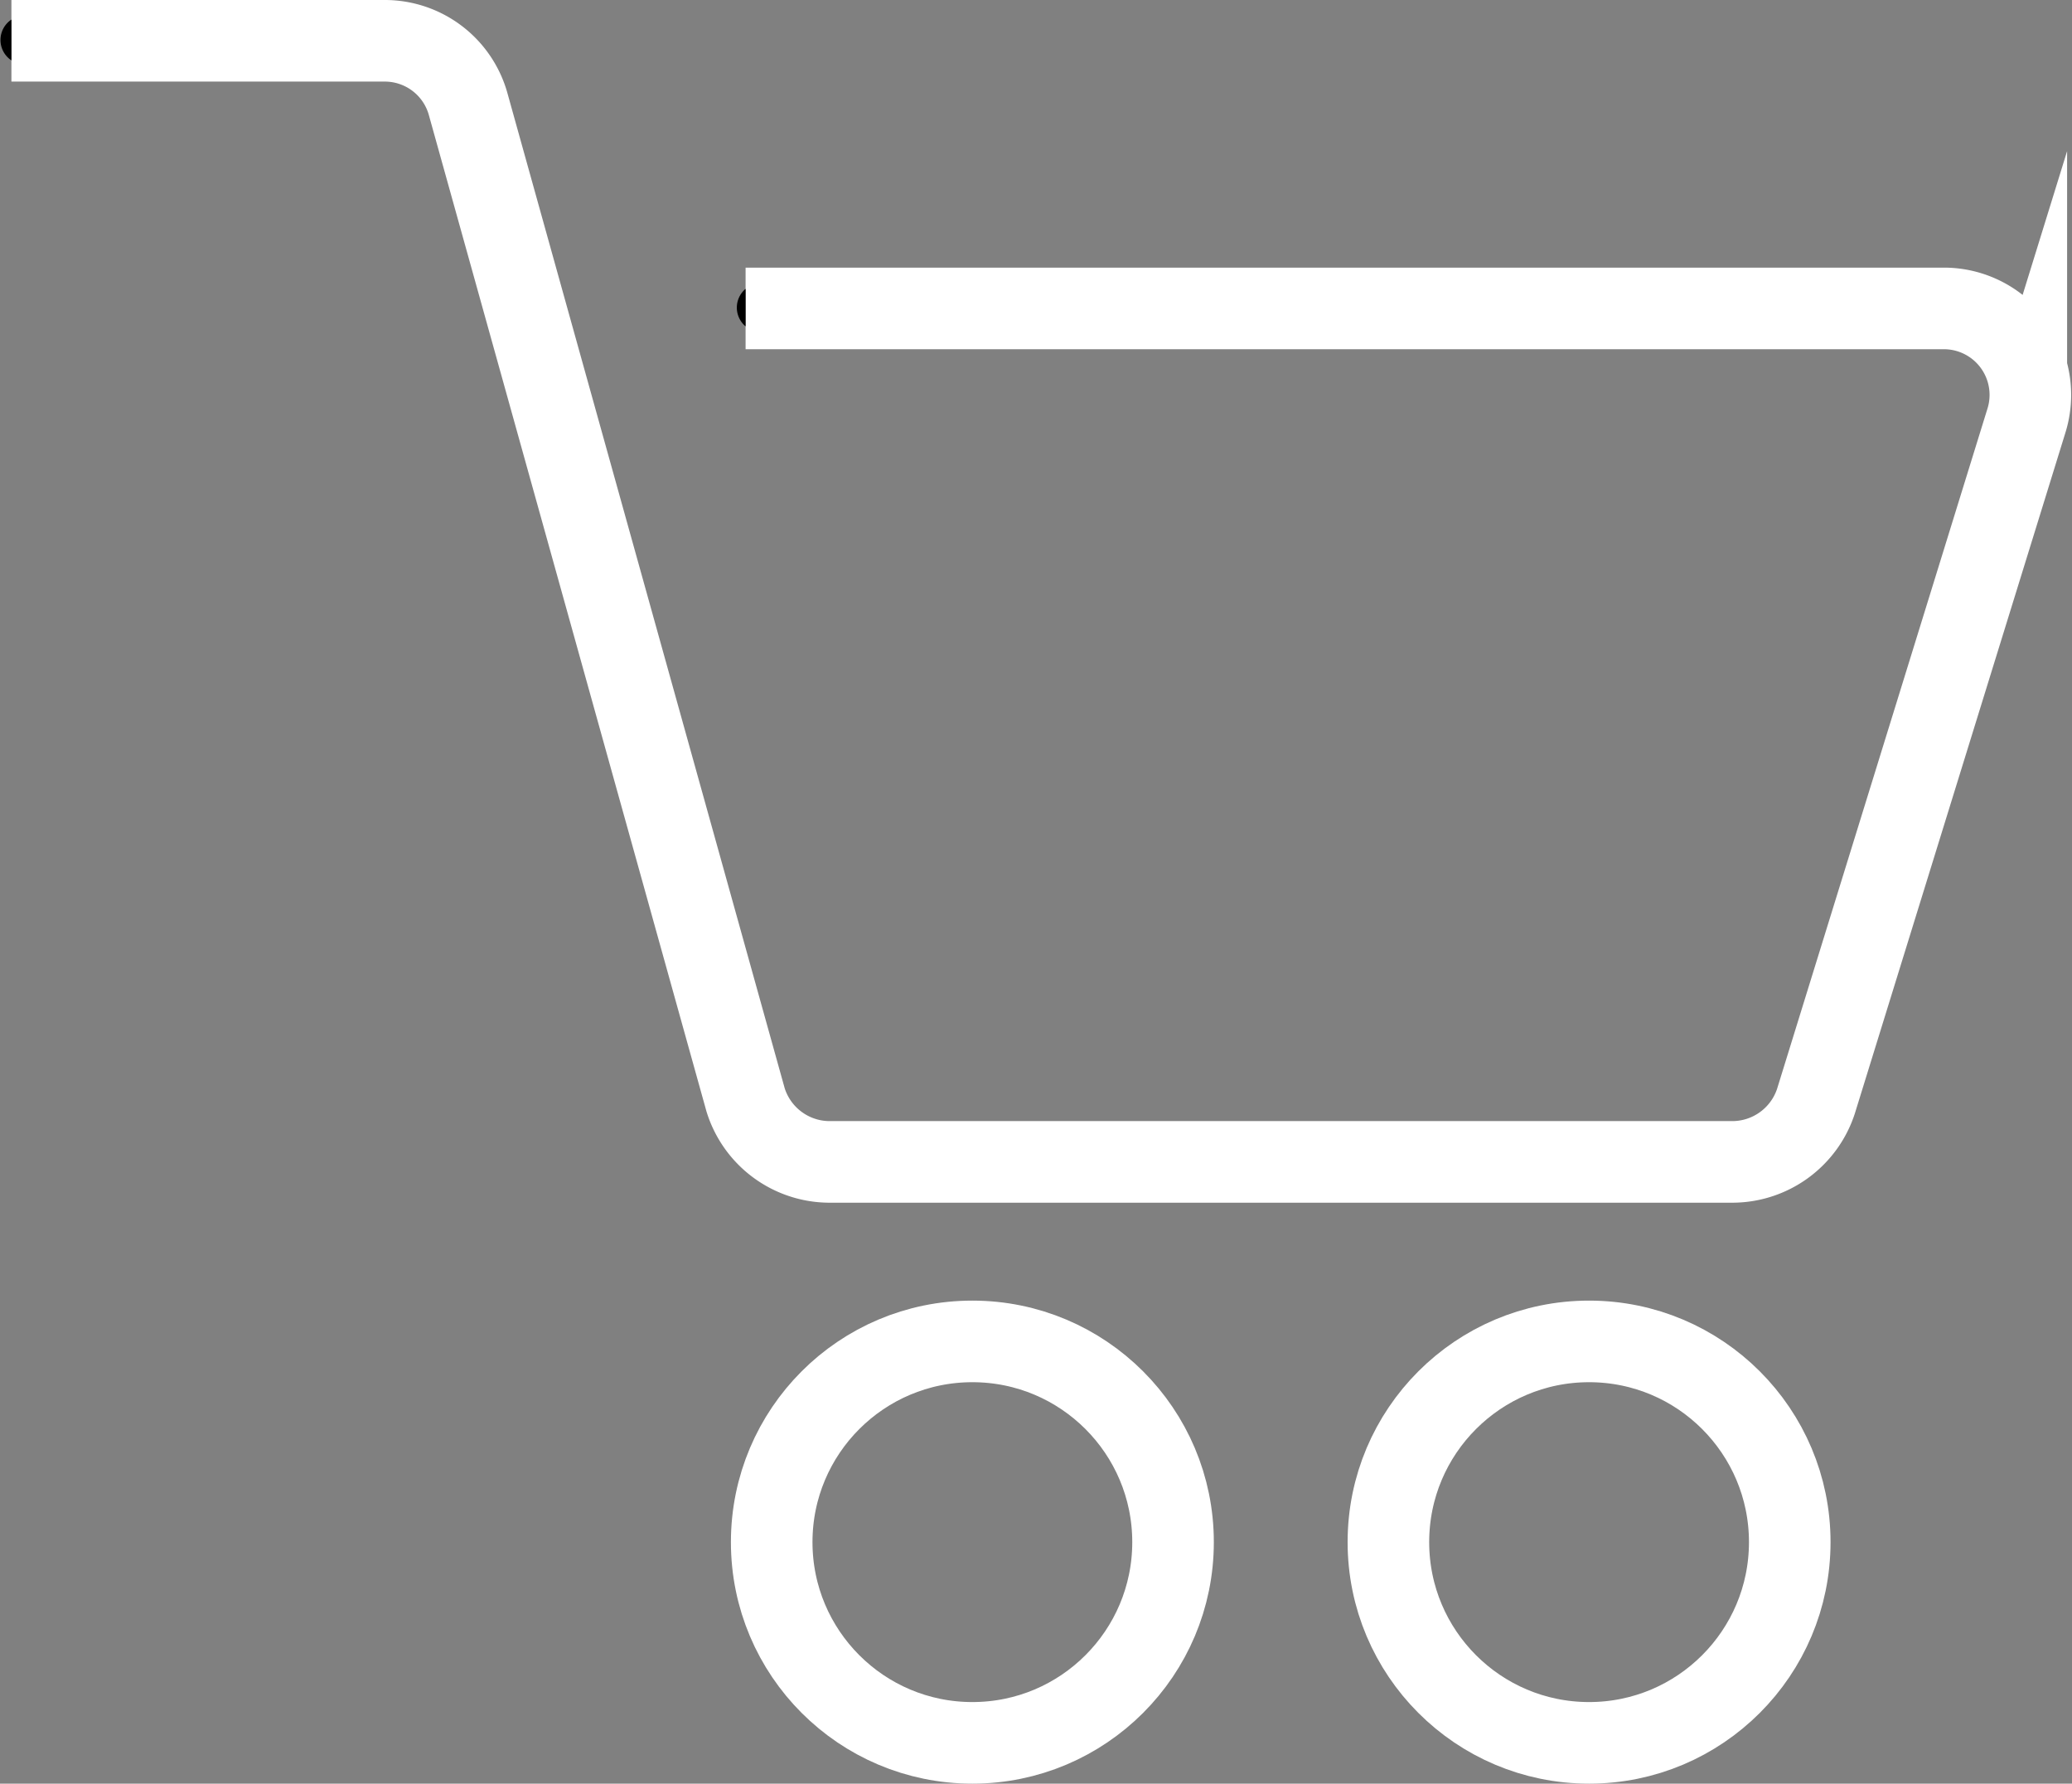
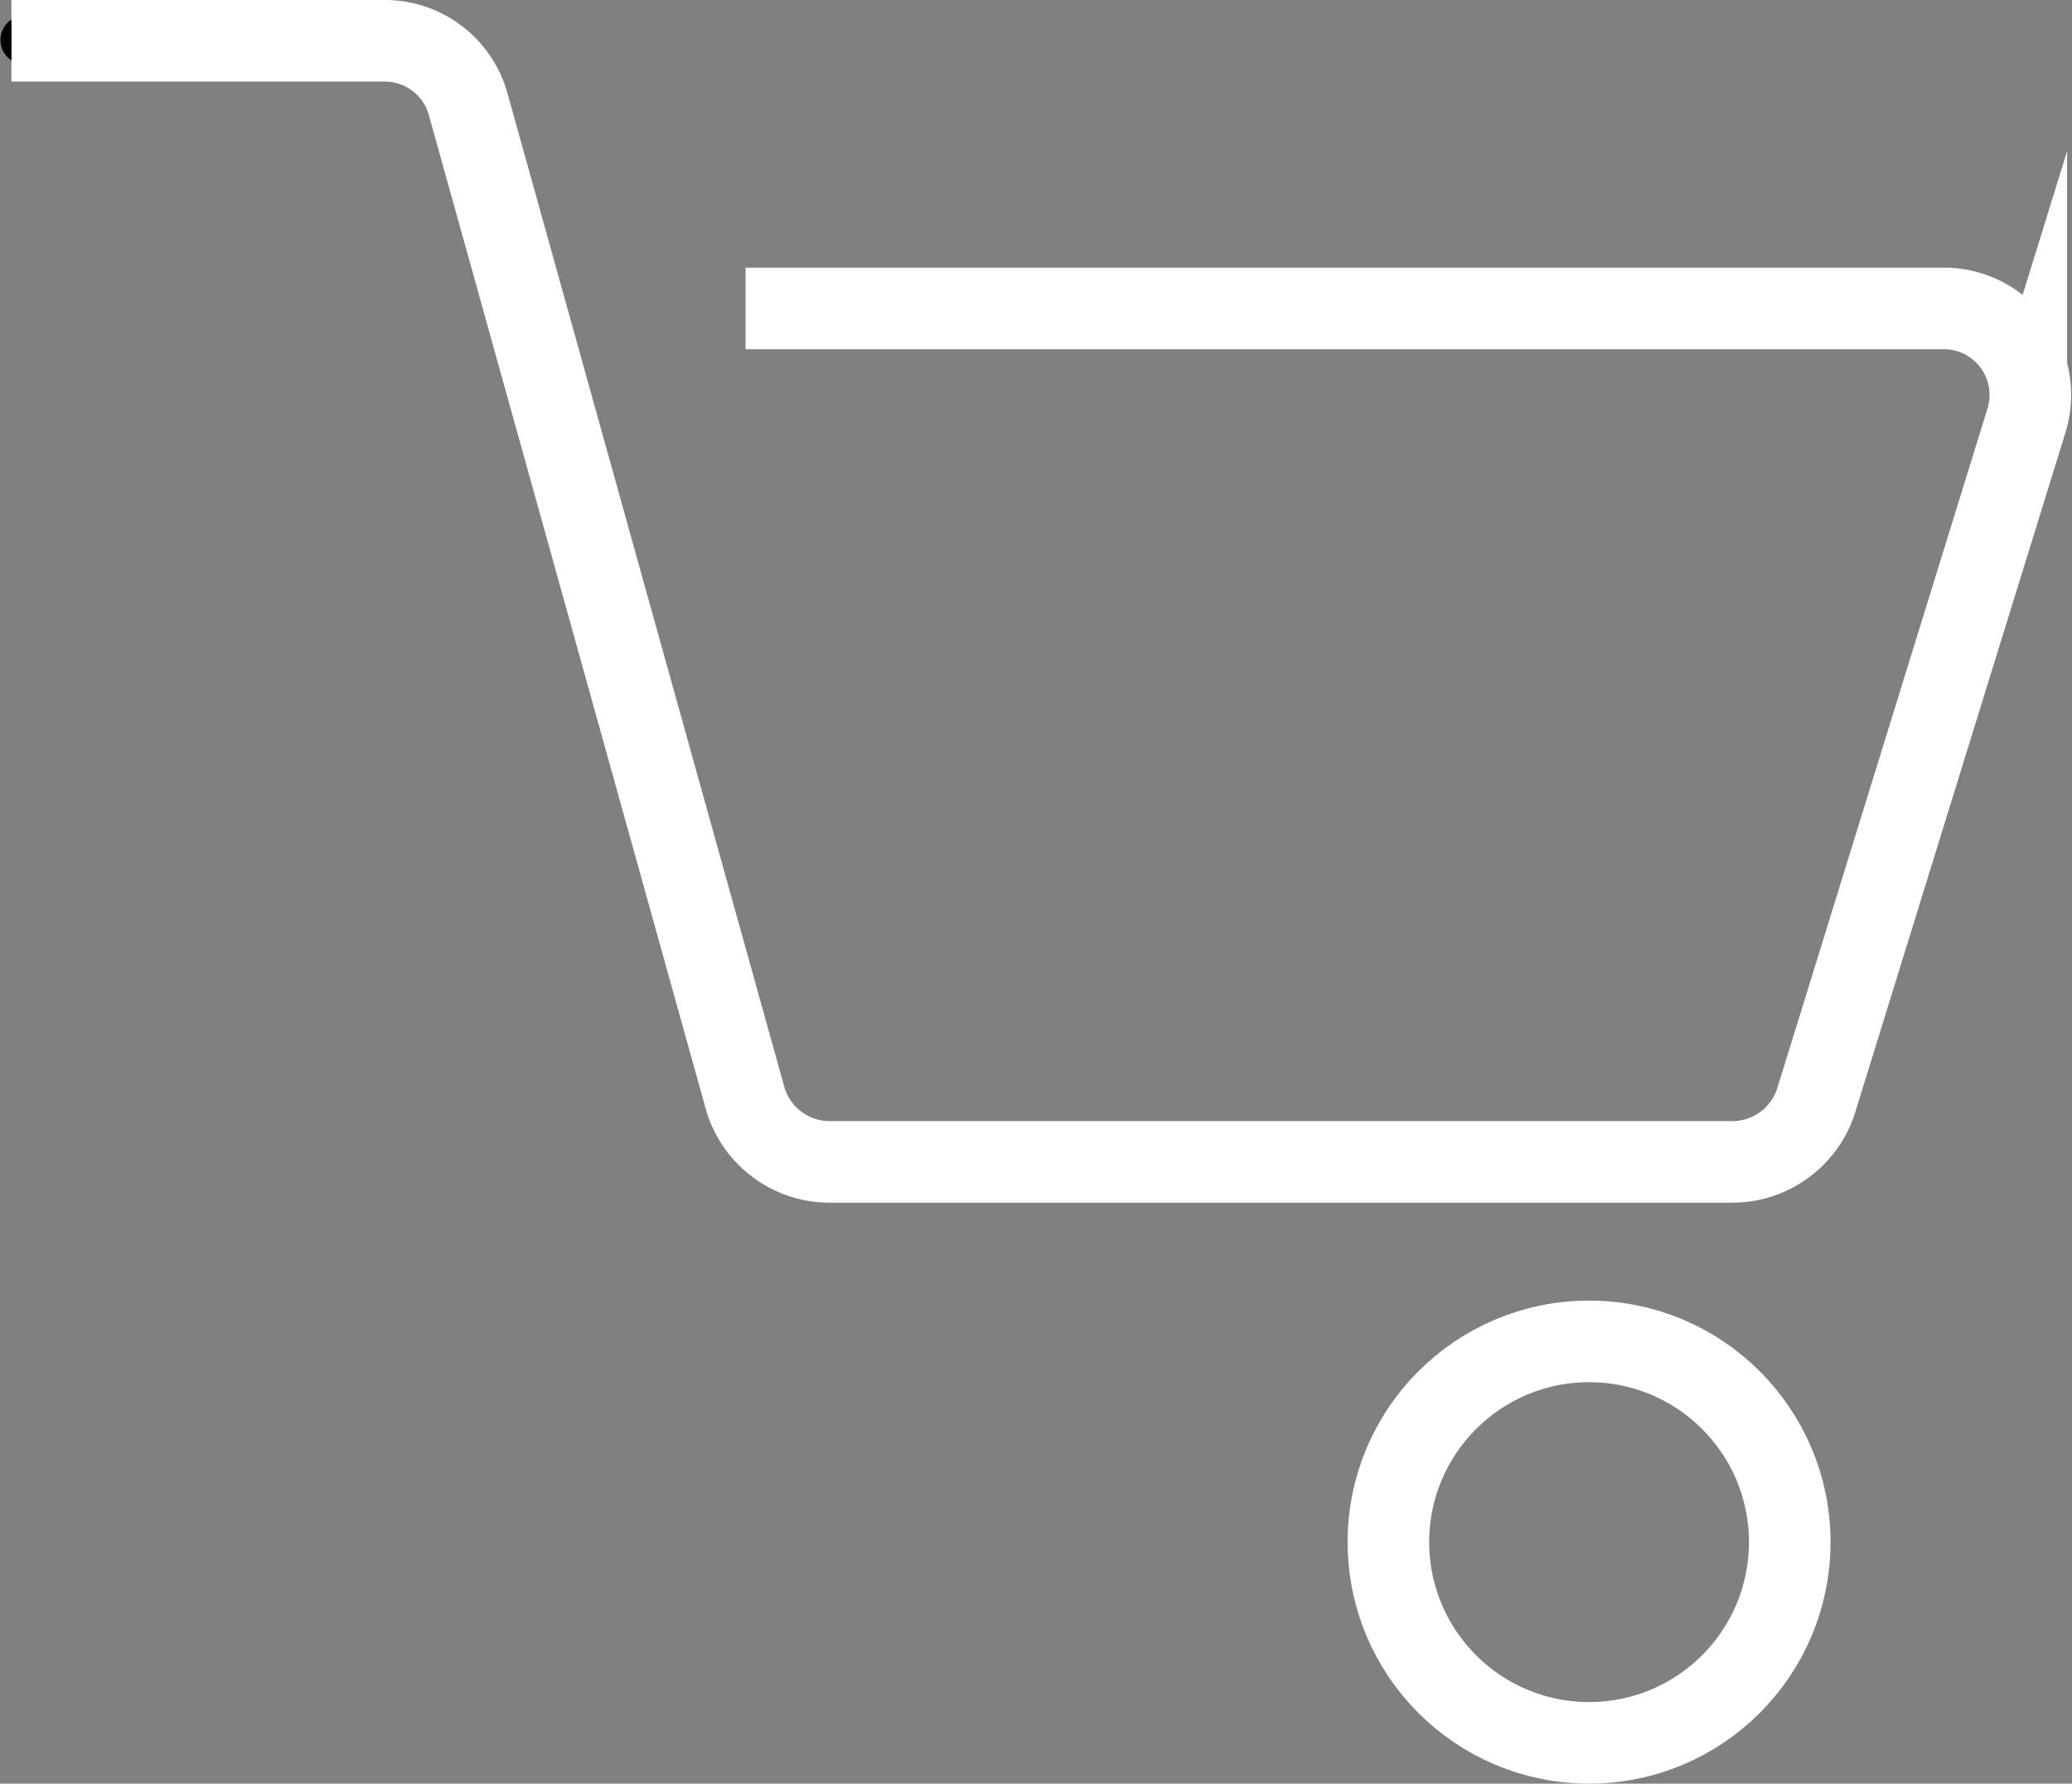
<svg xmlns="http://www.w3.org/2000/svg" viewBox="0 0 12.7 10.93">
  <rect x="0" y="0" width="12.7" height="10.93" fill="#808080" stroke="none" />
  <defs>
    <style>.cls-1{fill:none;stroke:#fff;stroke-miterlimit:10;stroke-width:0.5px;}</style>
  </defs>
  <title>cart</title>
  <g id="Layer_2" data-name="Layer 2">
    <g id="Layer_1-2" data-name="Layer 1">
-       <circle class="cls-1" cx="5.96" cy="9.45" r="1.23" />
      <circle class="cls-1" cx="9.74" cy="9.45" r="1.23" />
      <path class="cls-1" d="M.07.25H2.36a.53.53,0,0,1,.51.39l1.7,6.1a.54.54,0,0,0,.51.38h5.54a.54.54,0,0,0,.51-.37l1.29-4.17a.53.53,0,0,0-.5-.69H4.57" />
      <path d="M.07.12a.15.15,0,0,0,0,.25" />
-       <path d="M4.57,1.77V2A.15.15,0,0,1,4.57,1.77Z" />
    </g>
  </g>
</svg>